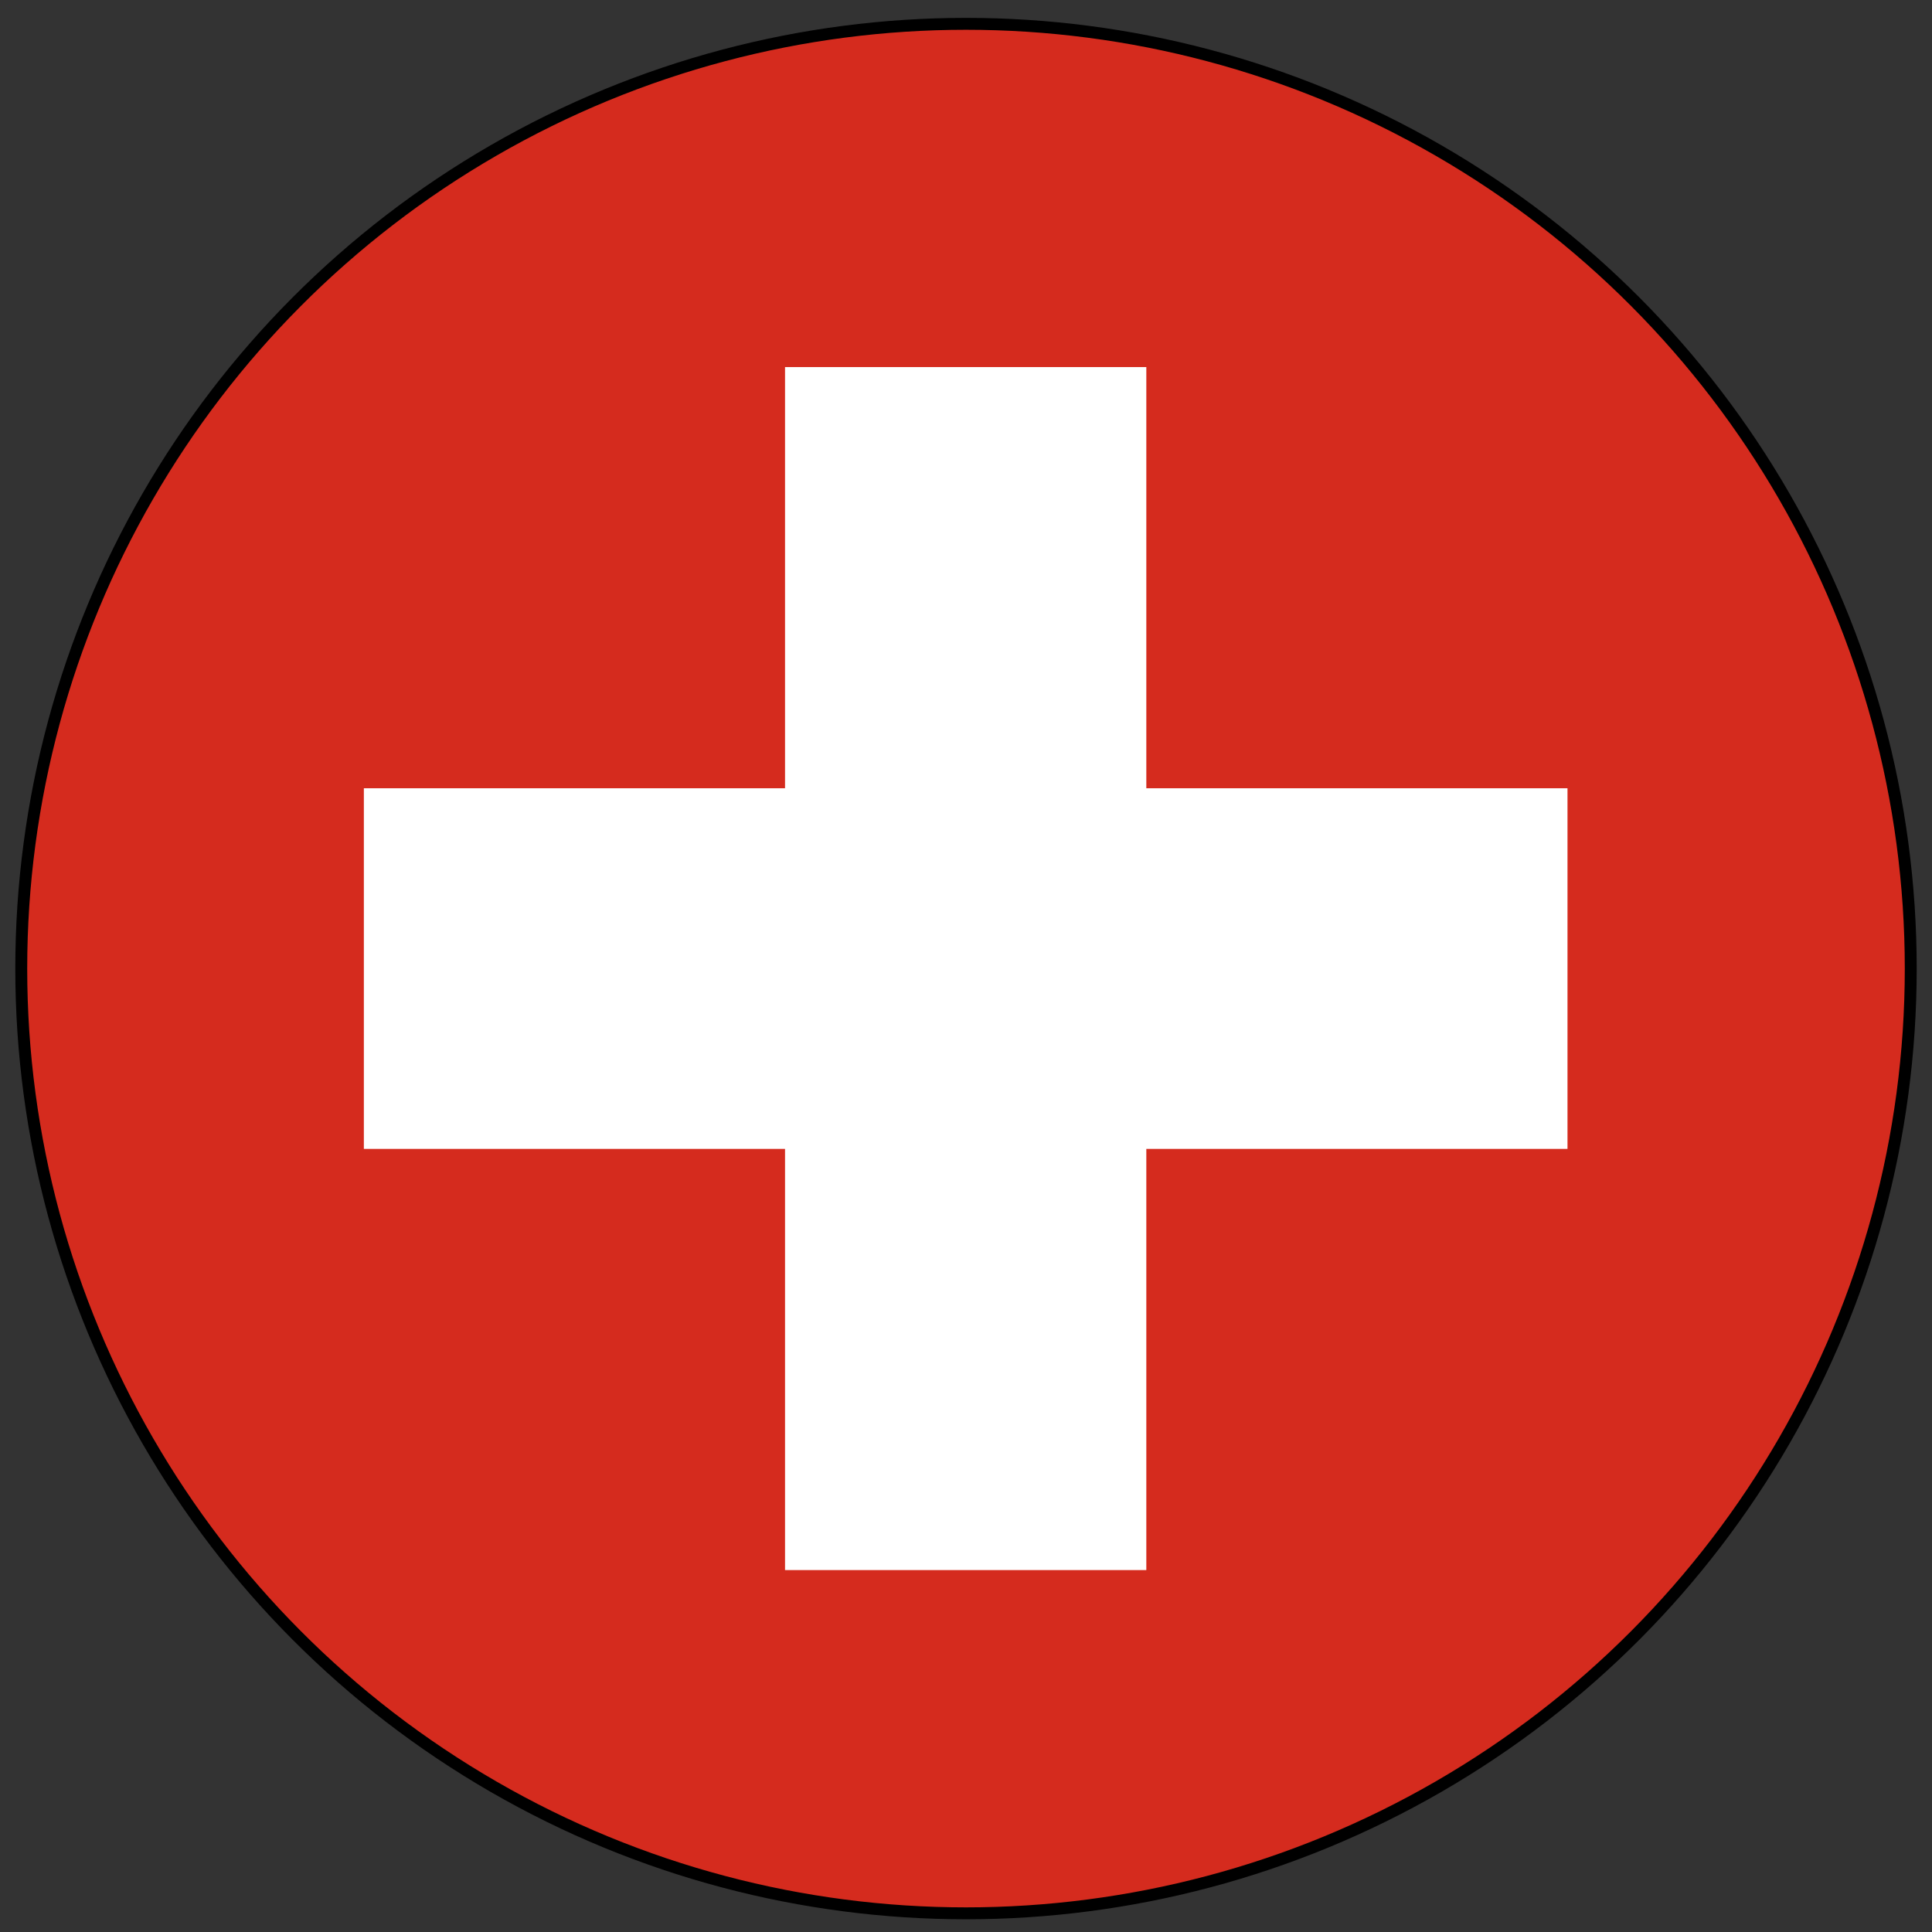
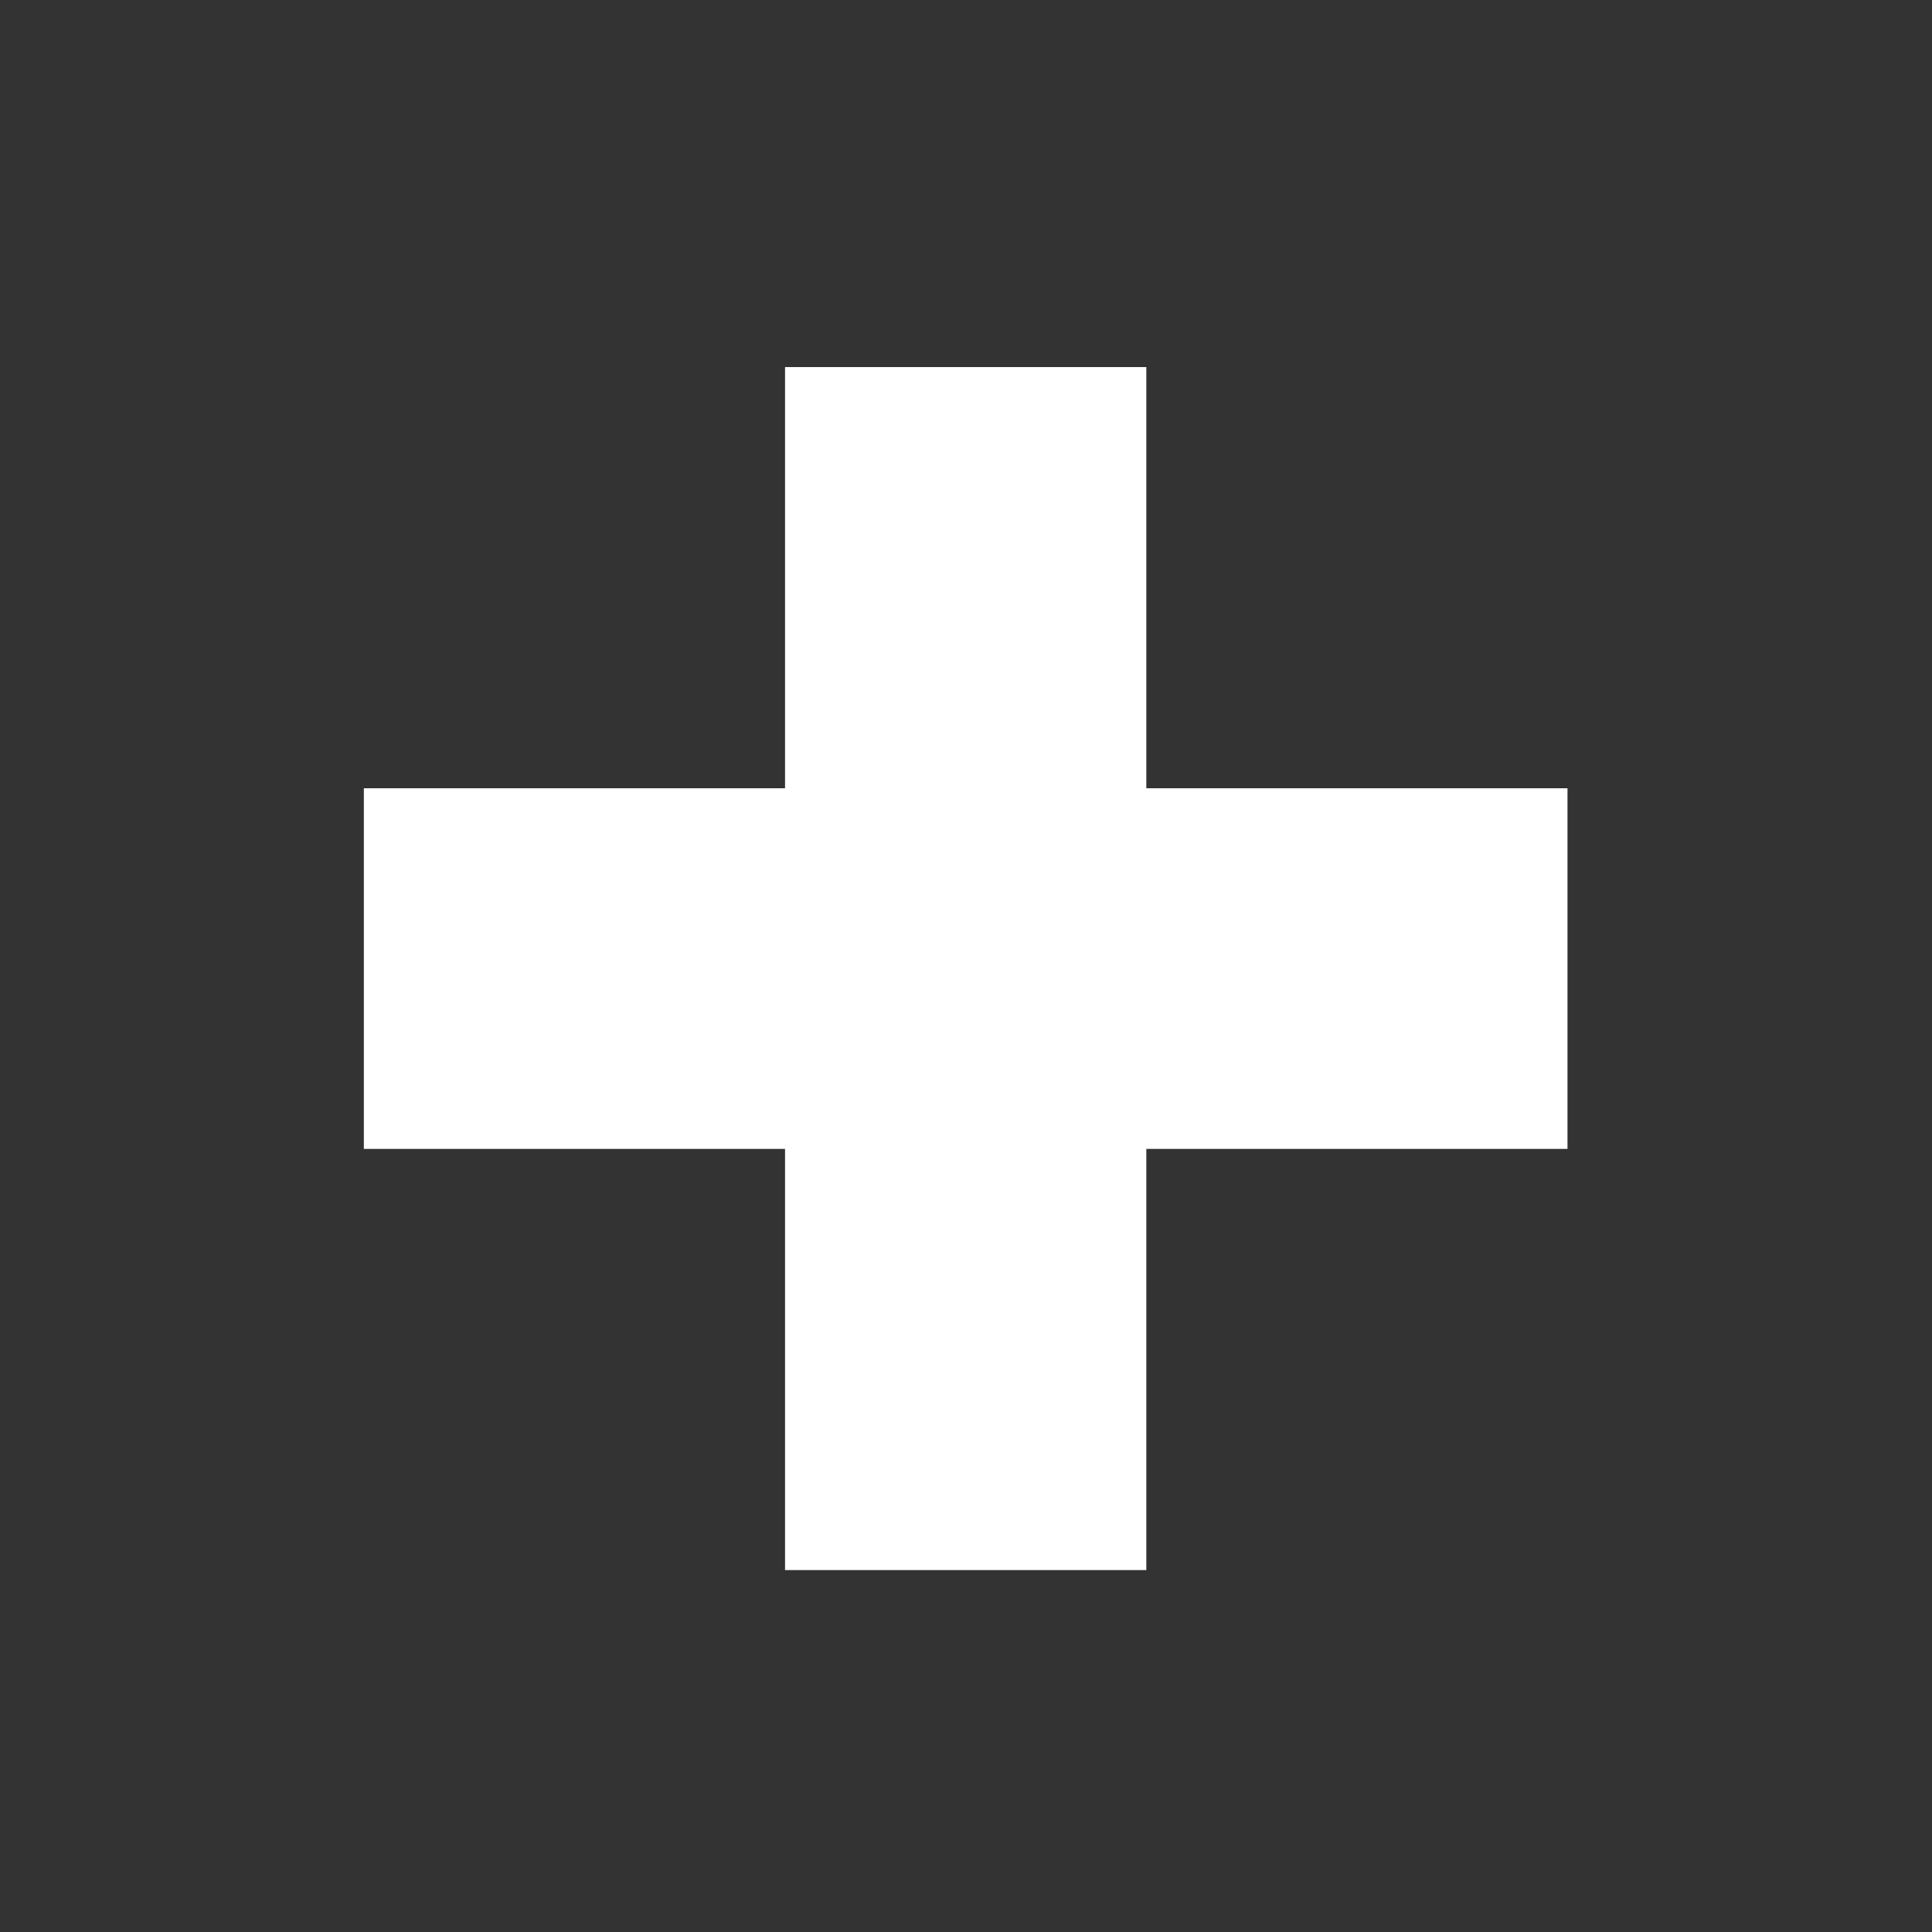
<svg xmlns="http://www.w3.org/2000/svg" xmlns:xlink="http://www.w3.org/1999/xlink" version="1.1" id="Слой_1" x="0px" y="0px" viewBox="0 0 300 300" style="enable-background:new 0 0 300 300;" xml:space="preserve">
  <rect x="0" y="0" width="300" height="300" fill="#333333" stroke="none" />
  <style type="text/css">
	.st0{fill:#D52B1E;stroke:#000000;stroke-width:1.85;}
	.st1{fill:#FFFFFF;}
</style>
-   <circle class="st0" cx="150" cy="150.4" r="146.7" />
  <g>
    <defs>
      <circle id="SVGID_1_" cx="150" cy="150.4" r="146.7" />
    </defs>
    <clipPath id="SVGID_2_">
      <use xlink:href="#SVGID_1_" style="overflow:visible;" />
    </clipPath>
  </g>
  <polygon class="st1" points="243.4,122.4 178,122.4 178,57 121.9,57 121.9,122.4 56.5,122.4 56.5,178.4 121.9,178.4 121.9,243.8   178,243.8 178,178.4 243.4,178.4 " />
</svg>